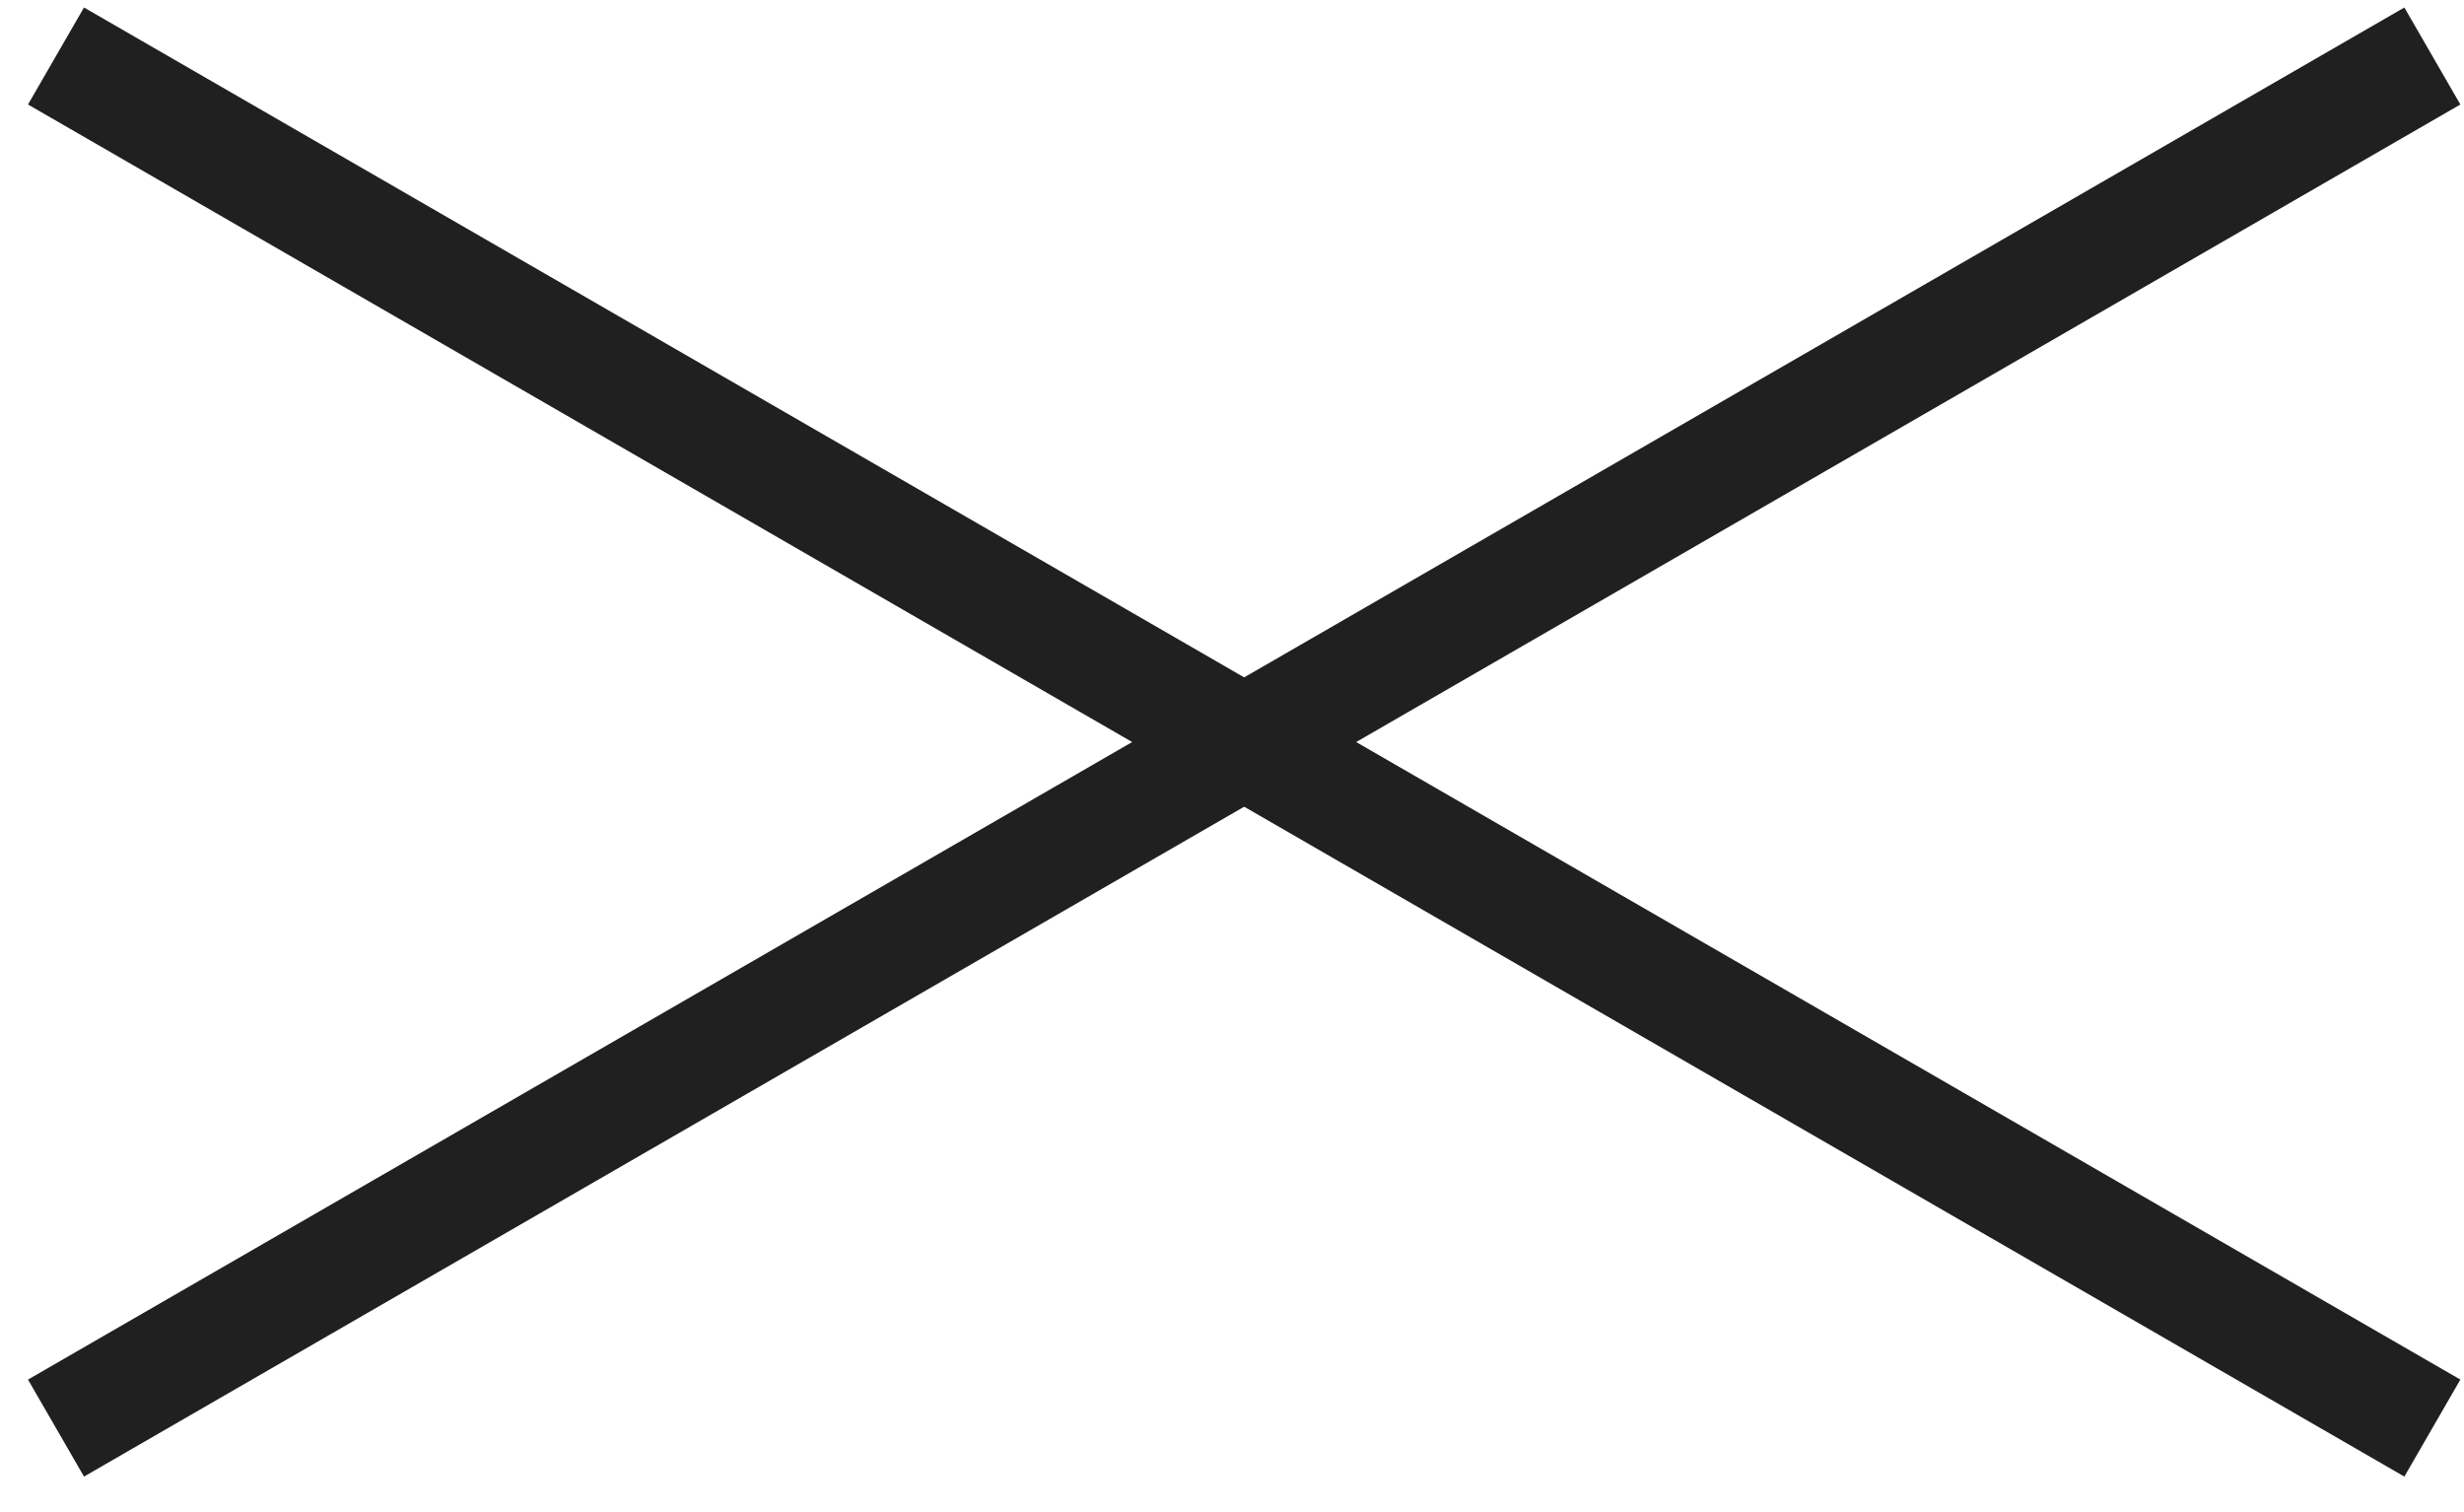
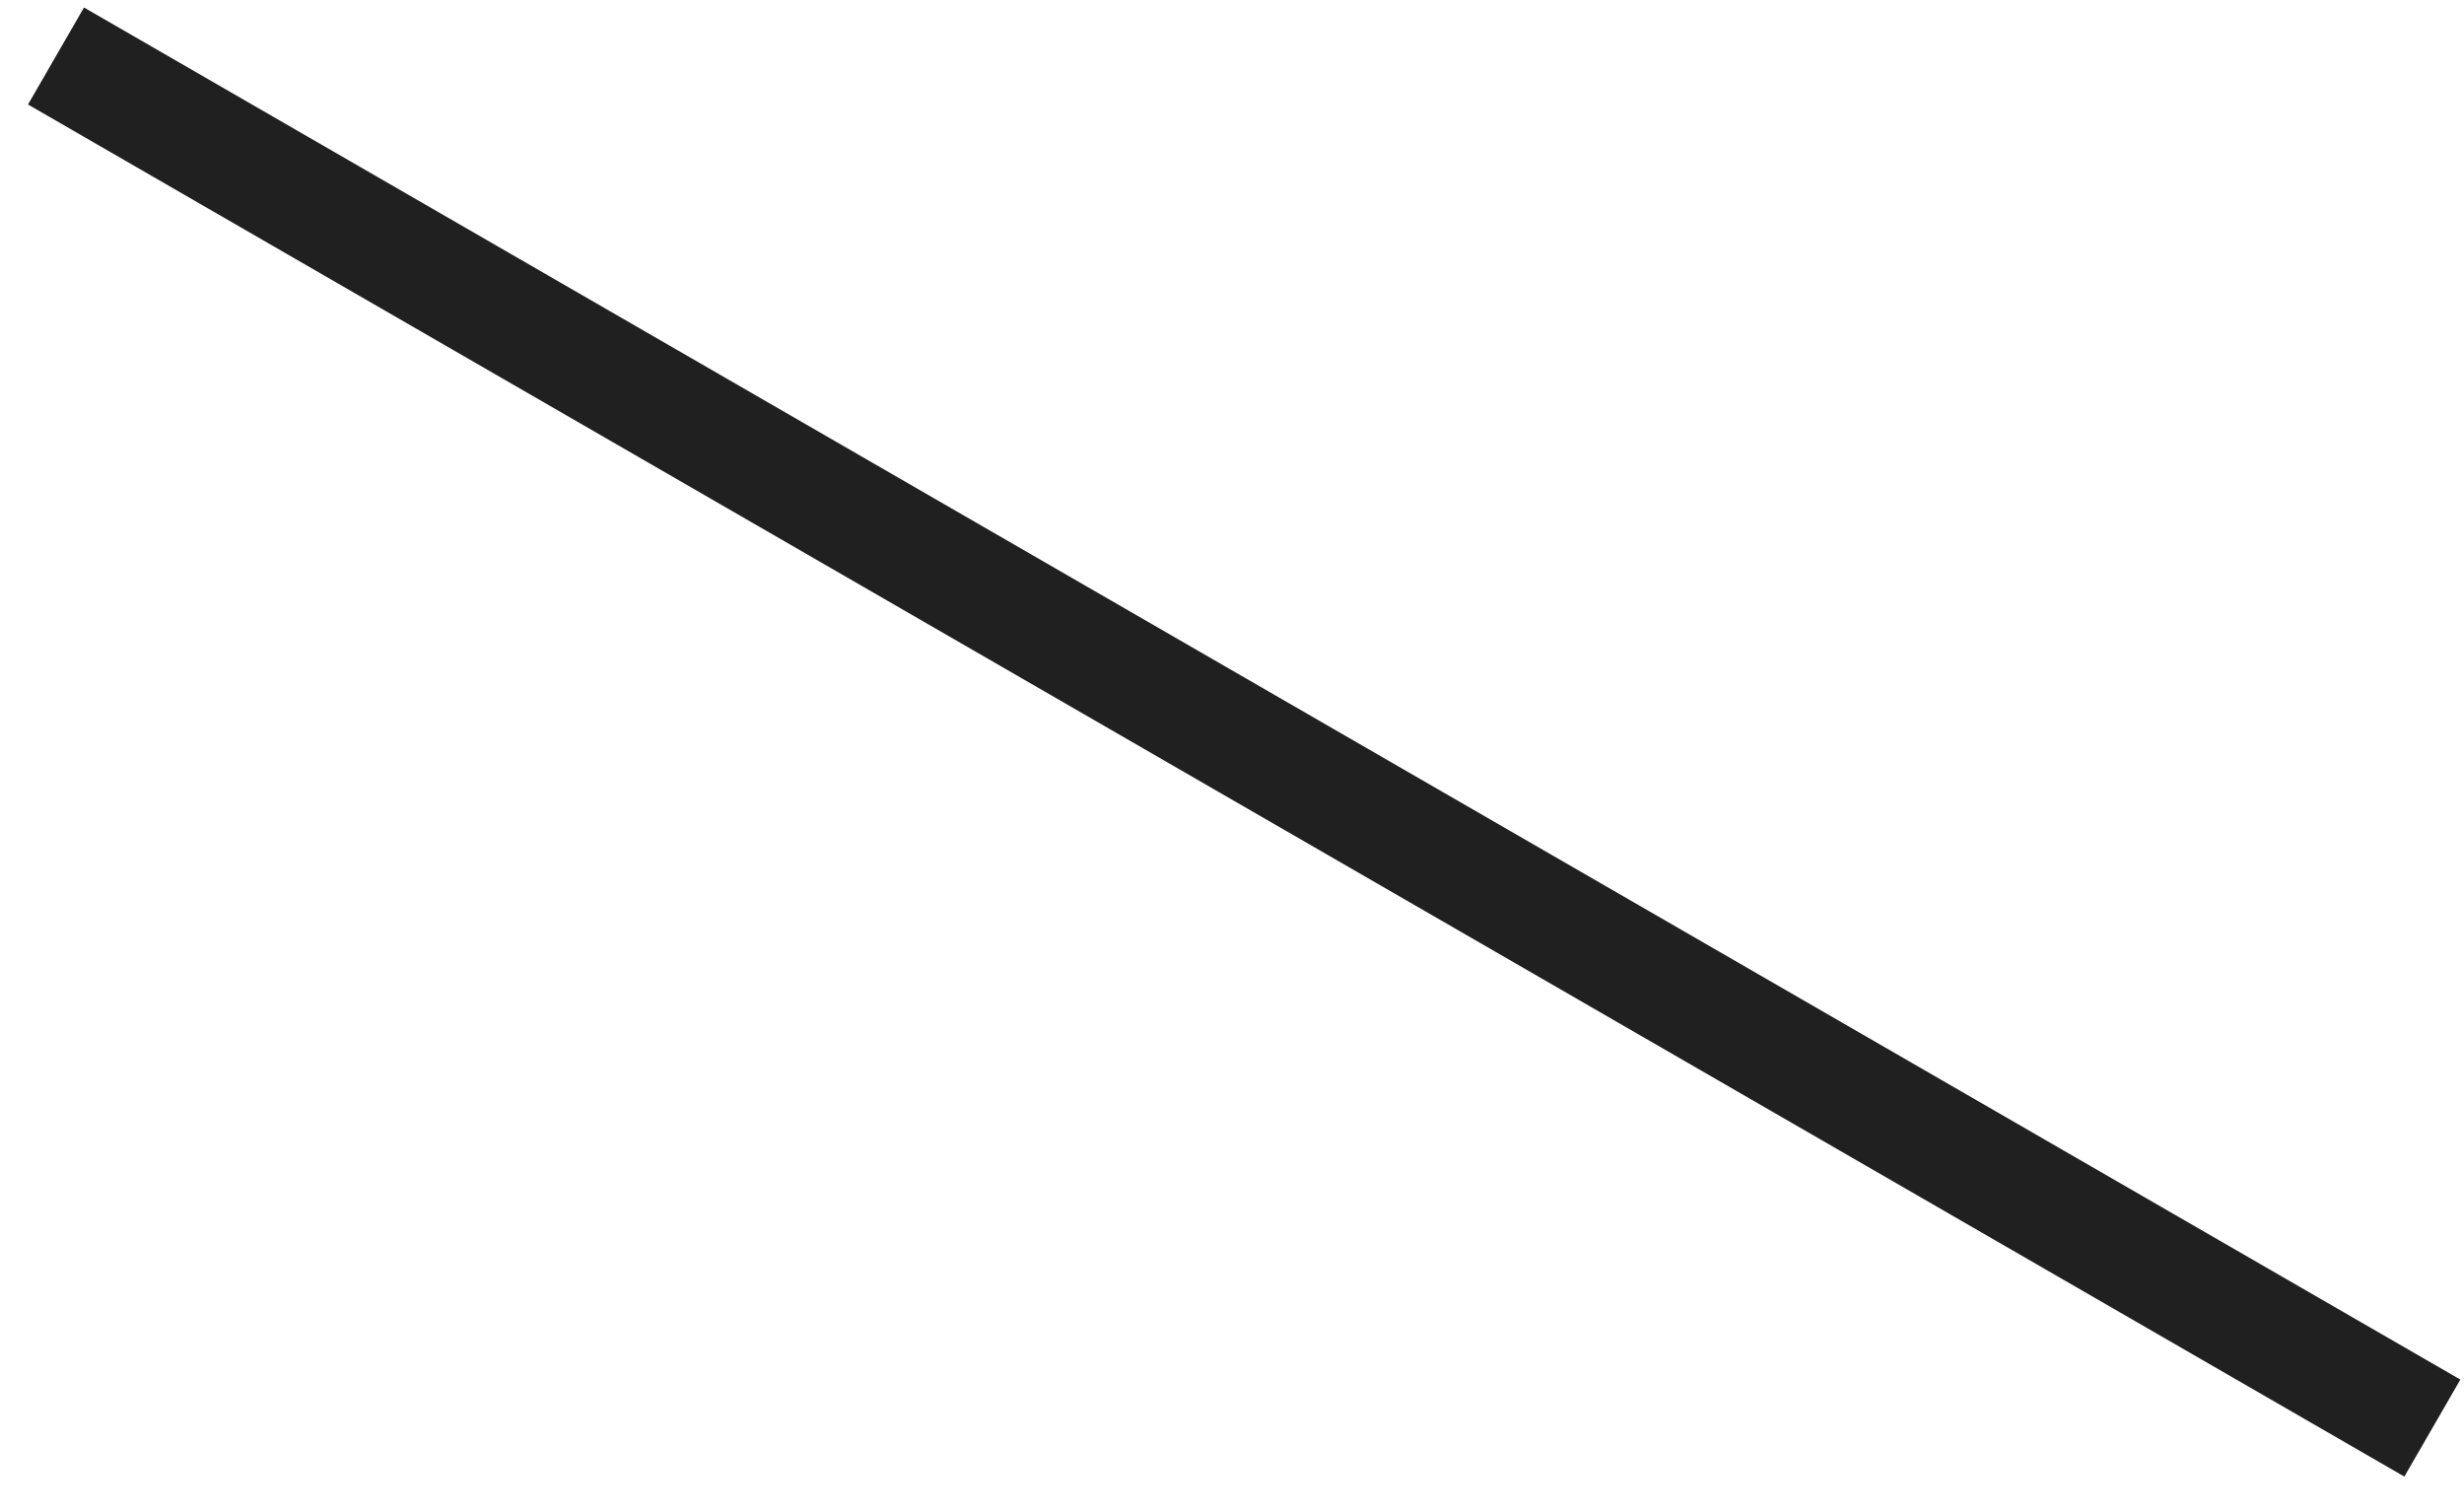
<svg xmlns="http://www.w3.org/2000/svg" width="44" height="27" viewBox="0 0 44 27" fill="none">
  <g id="Group 251">
    <path id="Vector 2" d="M1 1L43.435 25.5" stroke="#202020" stroke-width="2" />
-     <path id="Vector 4" d="M1 25.5L43.435 1" stroke="#202020" stroke-width="2" />
  </g>
</svg>